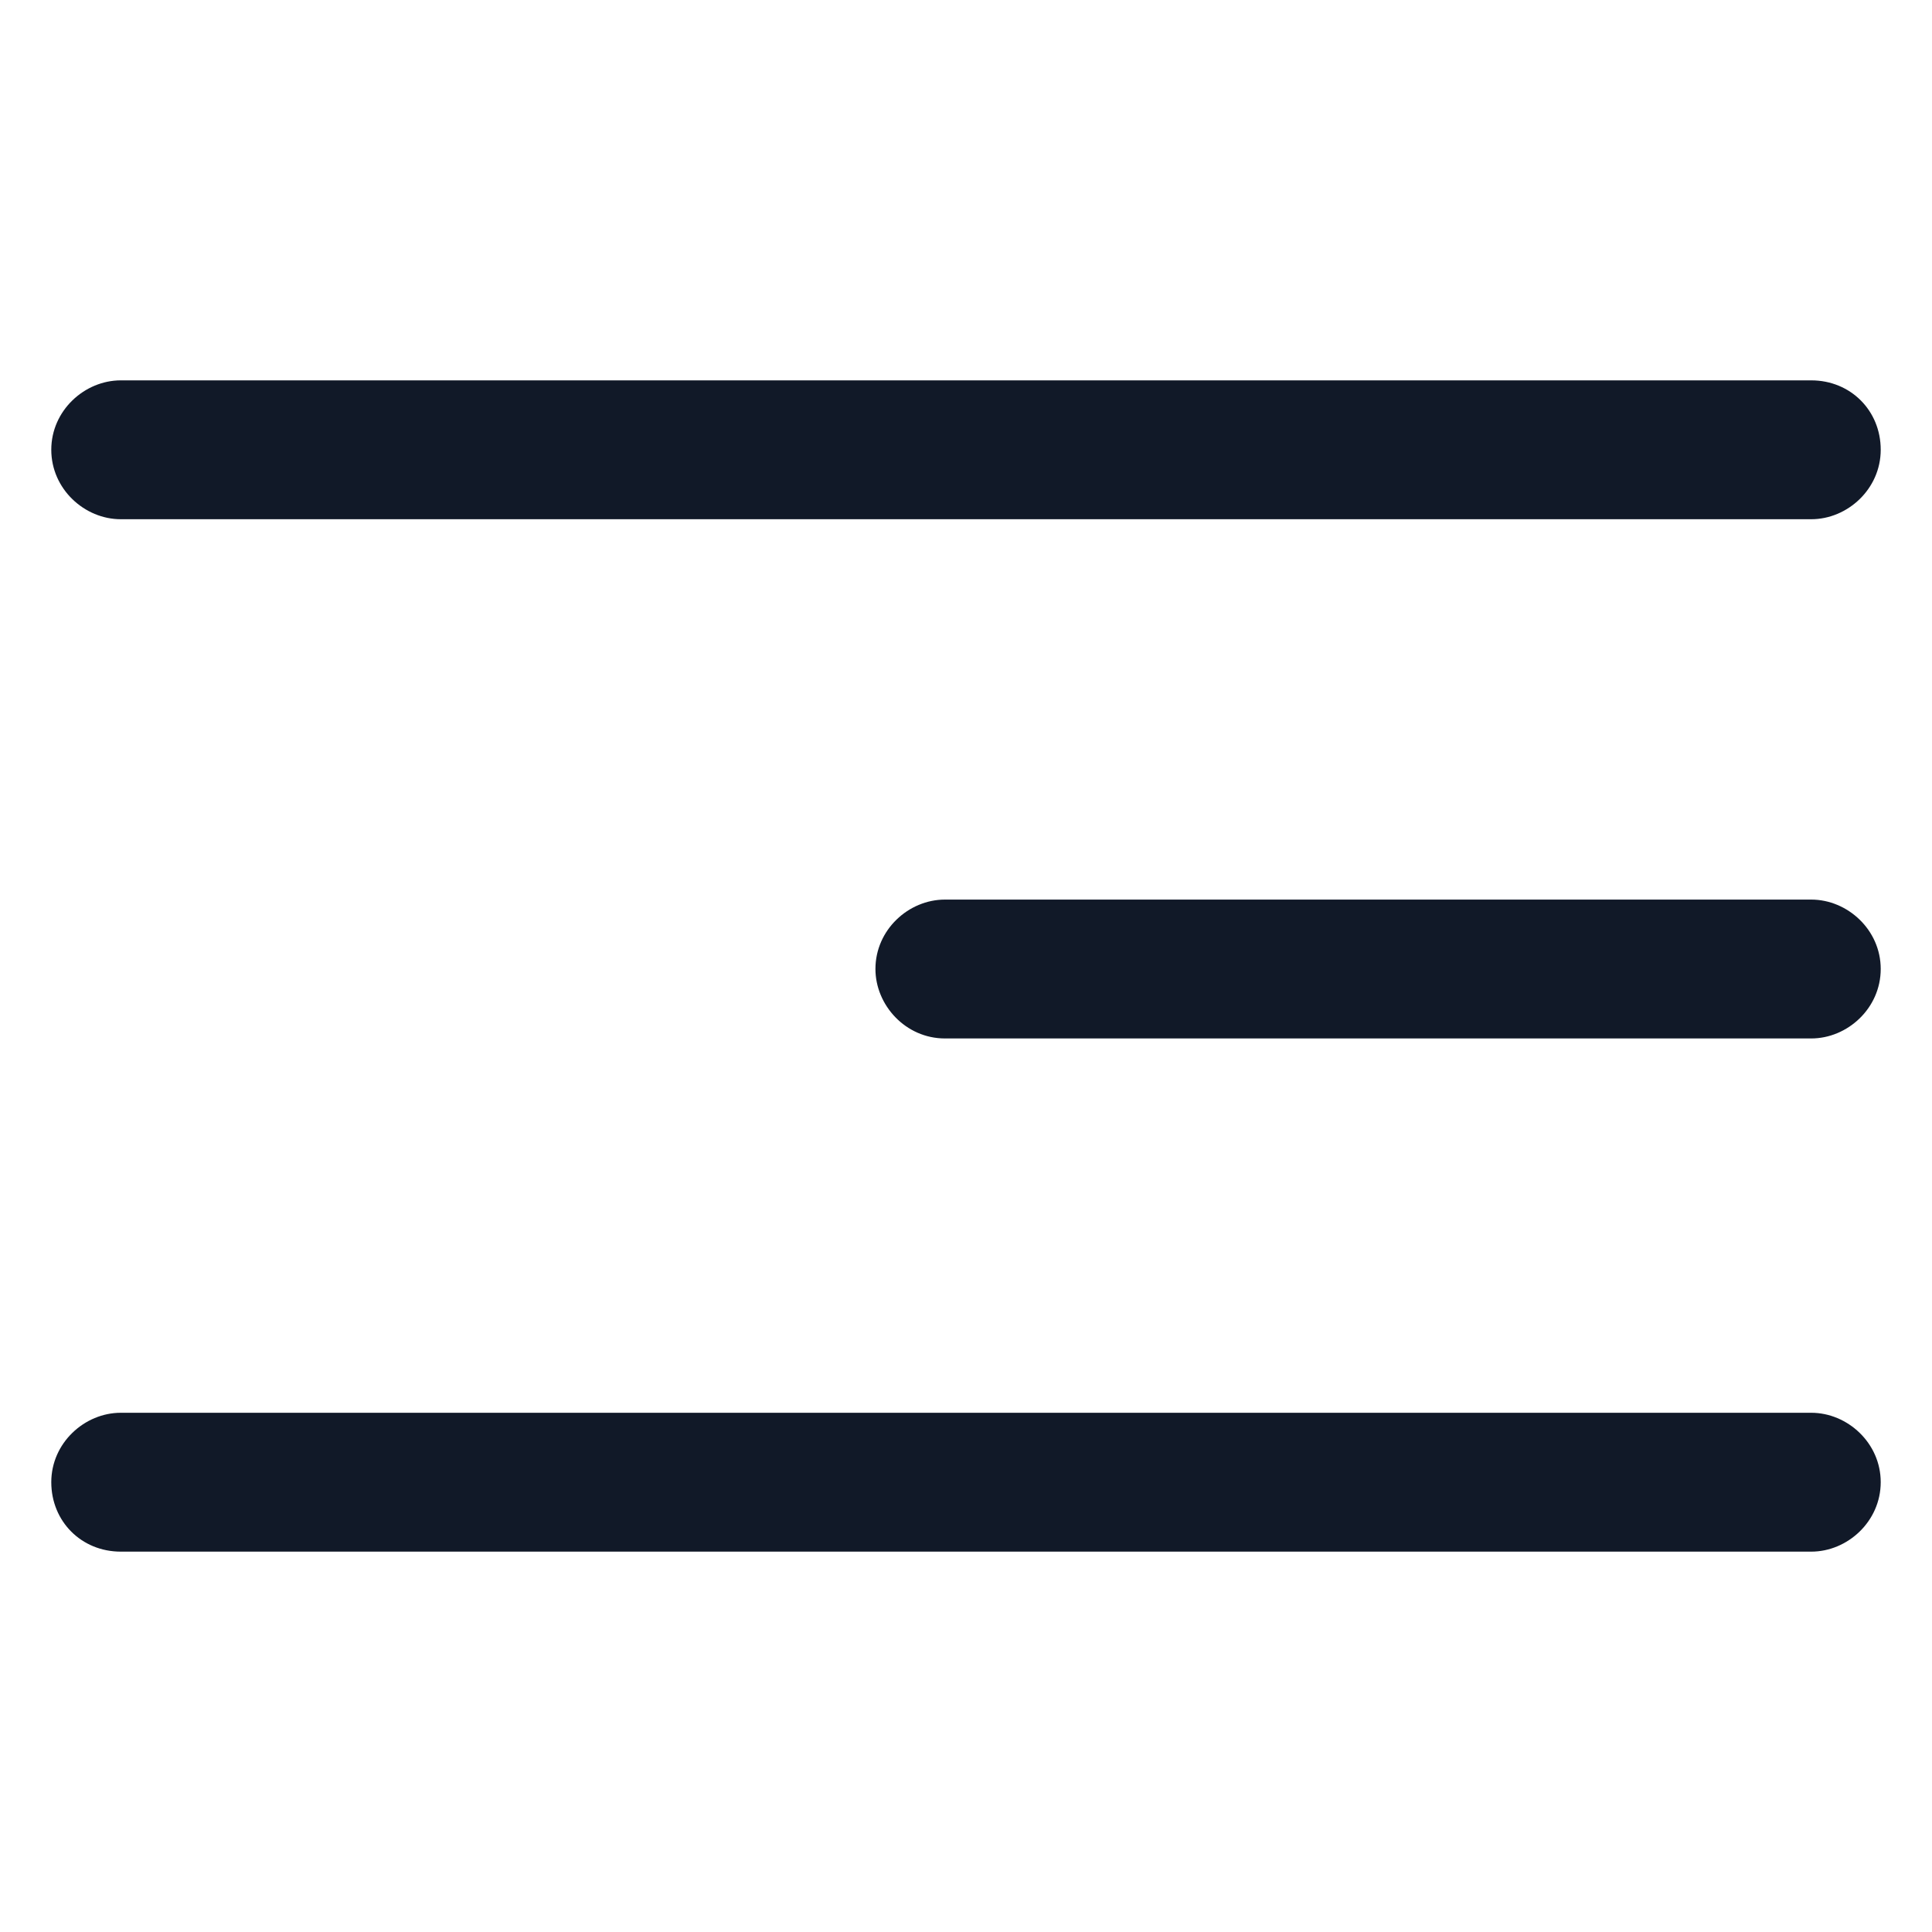
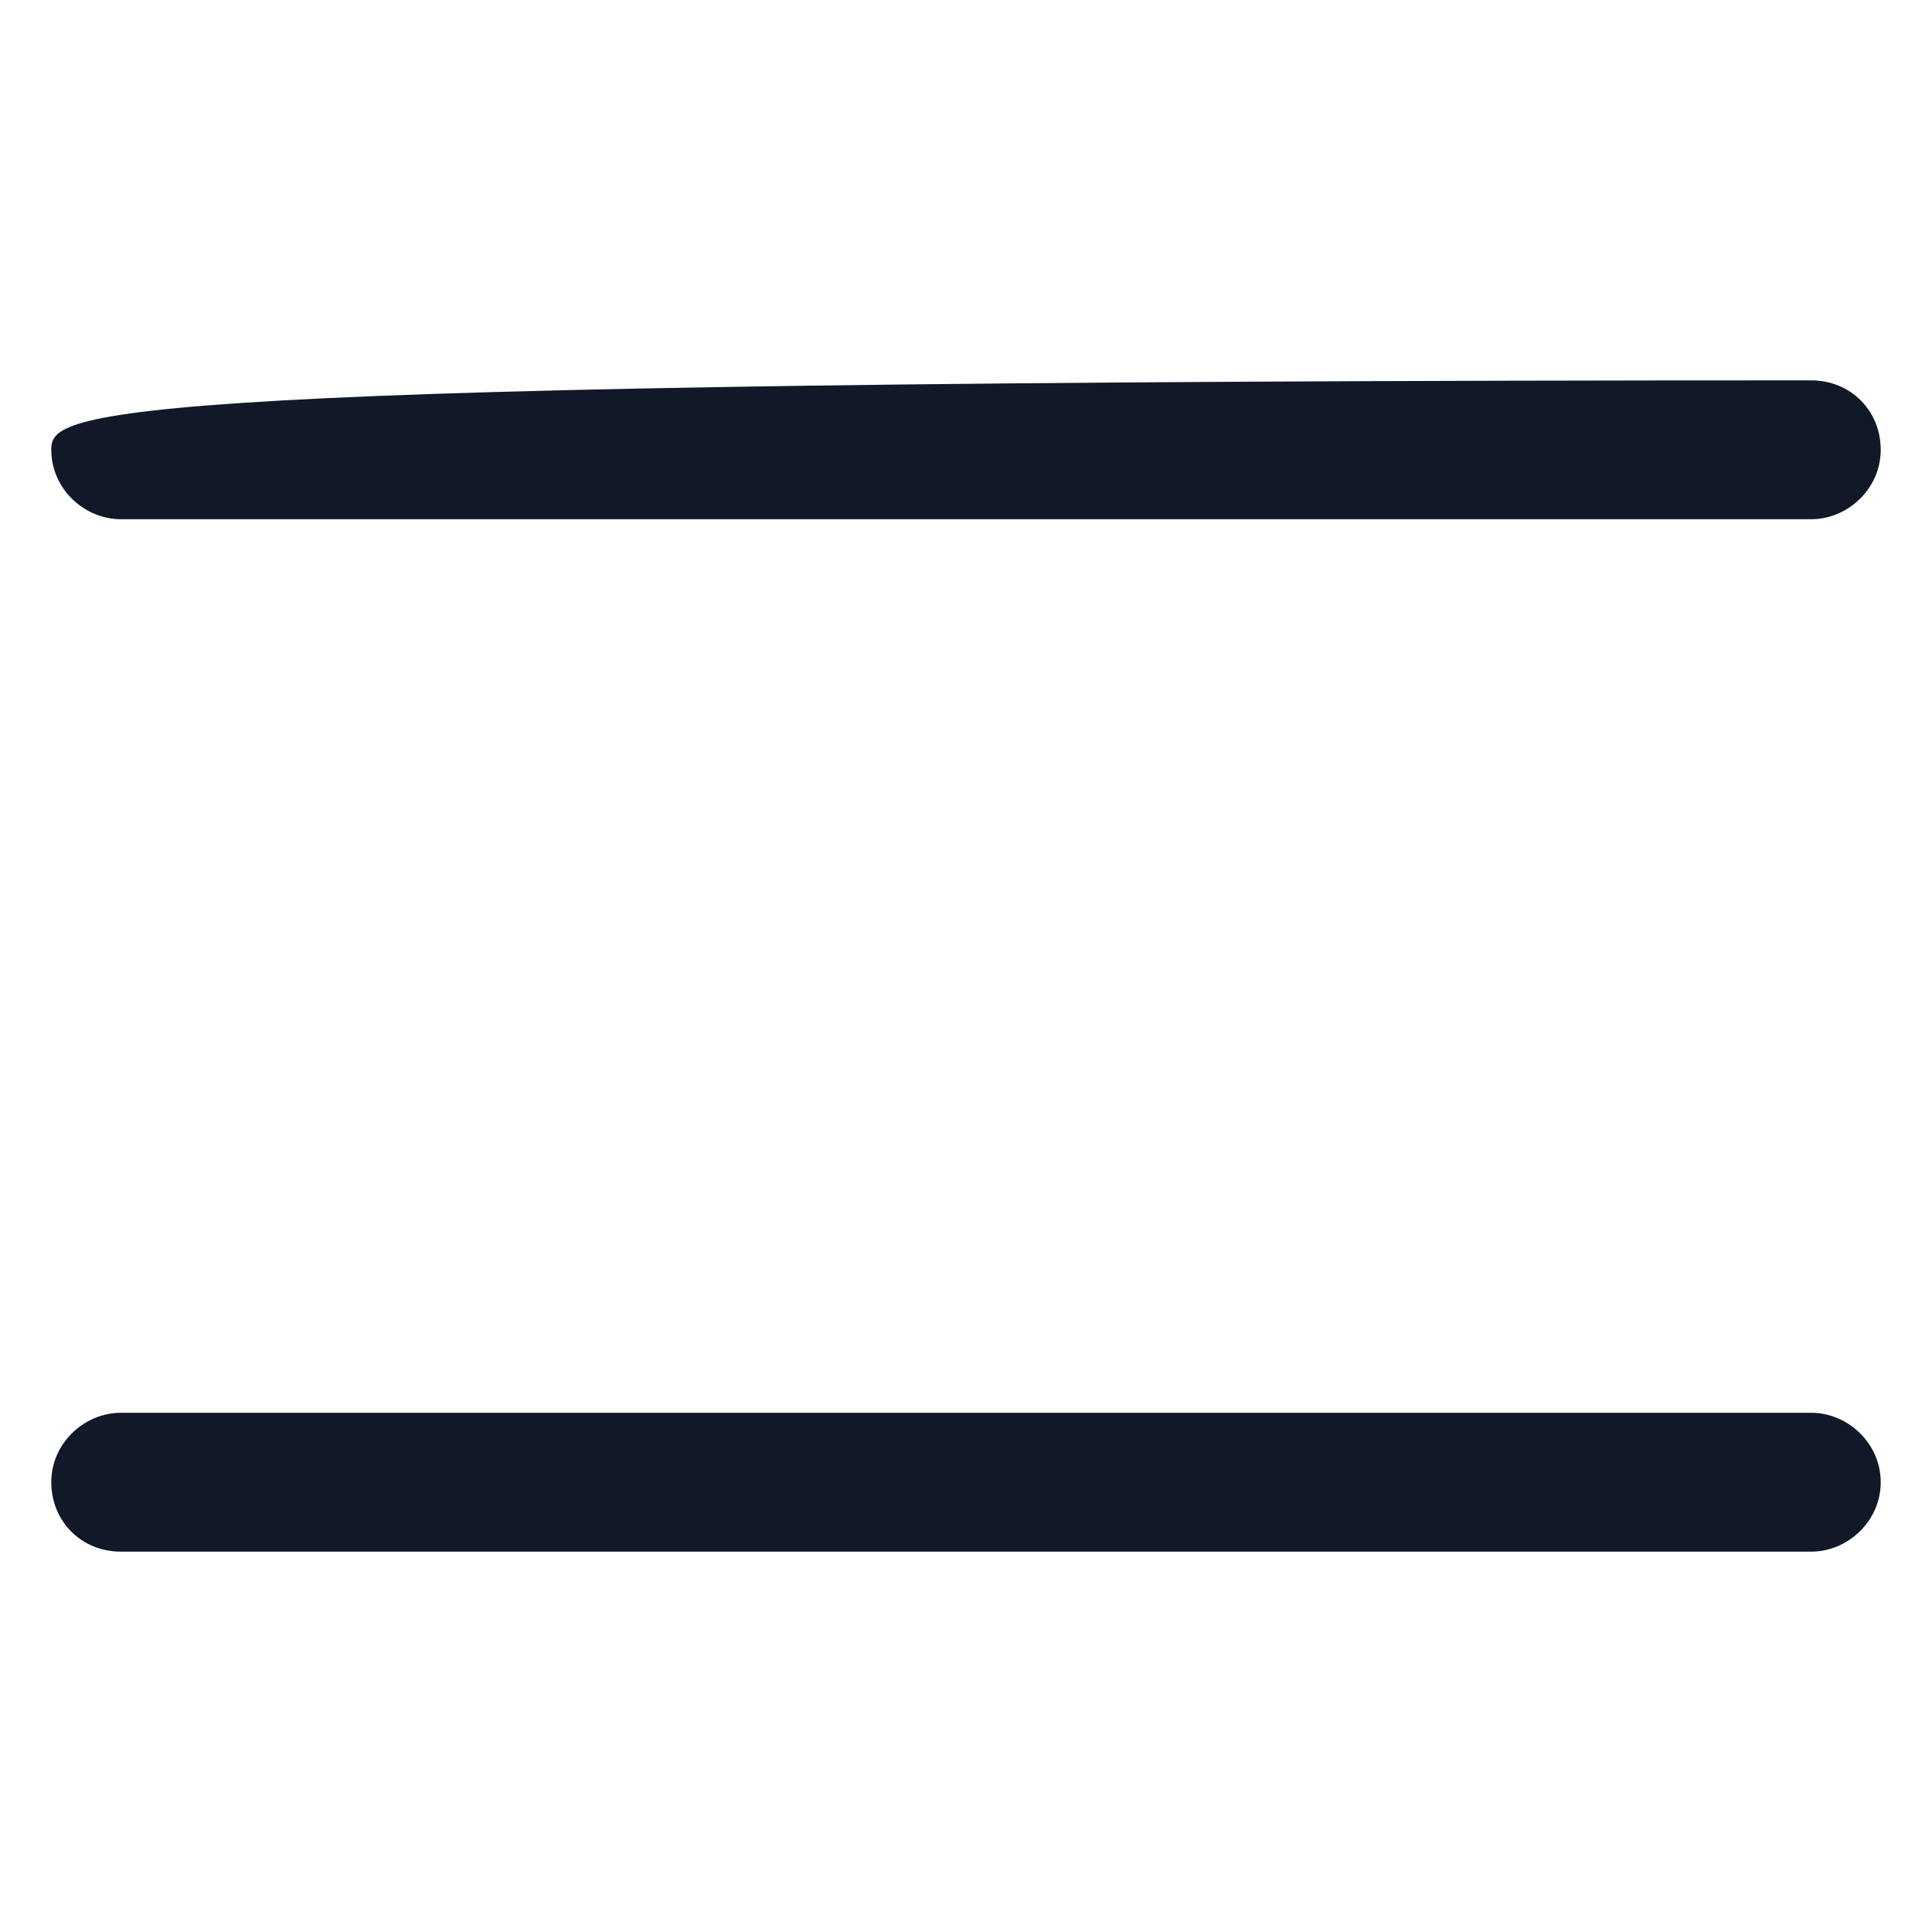
<svg xmlns="http://www.w3.org/2000/svg" width="24" height="24" viewBox="0 0 24 24" fill="none">
-   <path d="M22.5 11.175H11.738C11.287 11.175 10.875 11.55 10.875 12.037C10.875 12.487 11.25 12.9 11.738 12.9H22.5C22.95 12.9 23.363 12.525 23.363 12.037C23.363 11.55 22.95 11.175 22.5 11.175Z" fill="#111928" />
  <path d="M22.5 17.55H1.5C1.05 17.55 0.637 17.925 0.637 18.412C0.637 18.9 1.012 19.275 1.5 19.275H22.5C22.95 19.275 23.363 18.9 23.363 18.412C23.363 17.925 22.95 17.55 22.5 17.55Z" fill="#111928" />
-   <path d="M1.5 6.45H22.5C22.95 6.45 23.363 6.075 23.363 5.587C23.363 5.1 22.988 4.725 22.5 4.725H1.5C1.05 4.725 0.637 5.1 0.637 5.587C0.637 6.075 1.05 6.45 1.5 6.45Z" fill="#111928" />
+   <path d="M1.5 6.45H22.5C22.95 6.45 23.363 6.075 23.363 5.587C23.363 5.1 22.988 4.725 22.5 4.725C1.05 4.725 0.637 5.1 0.637 5.587C0.637 6.075 1.05 6.45 1.5 6.45Z" fill="#111928" />
</svg>